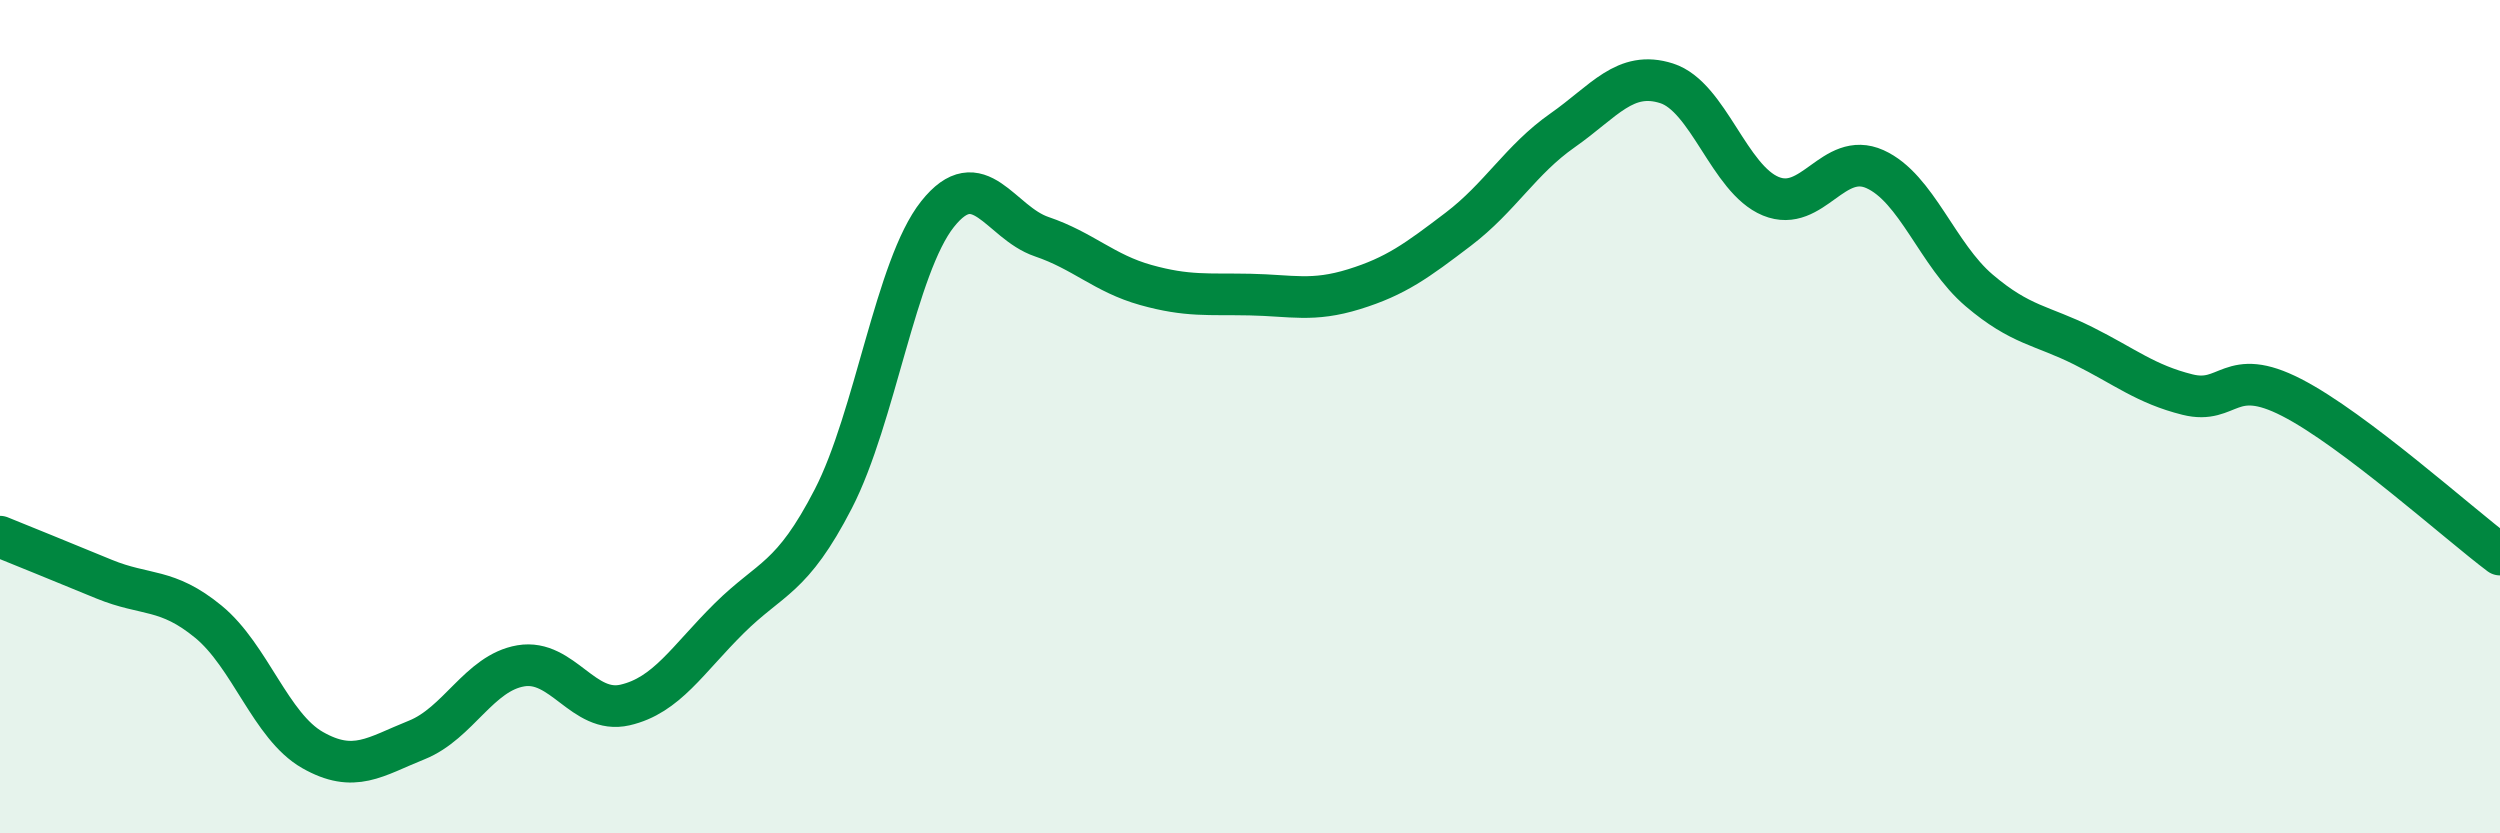
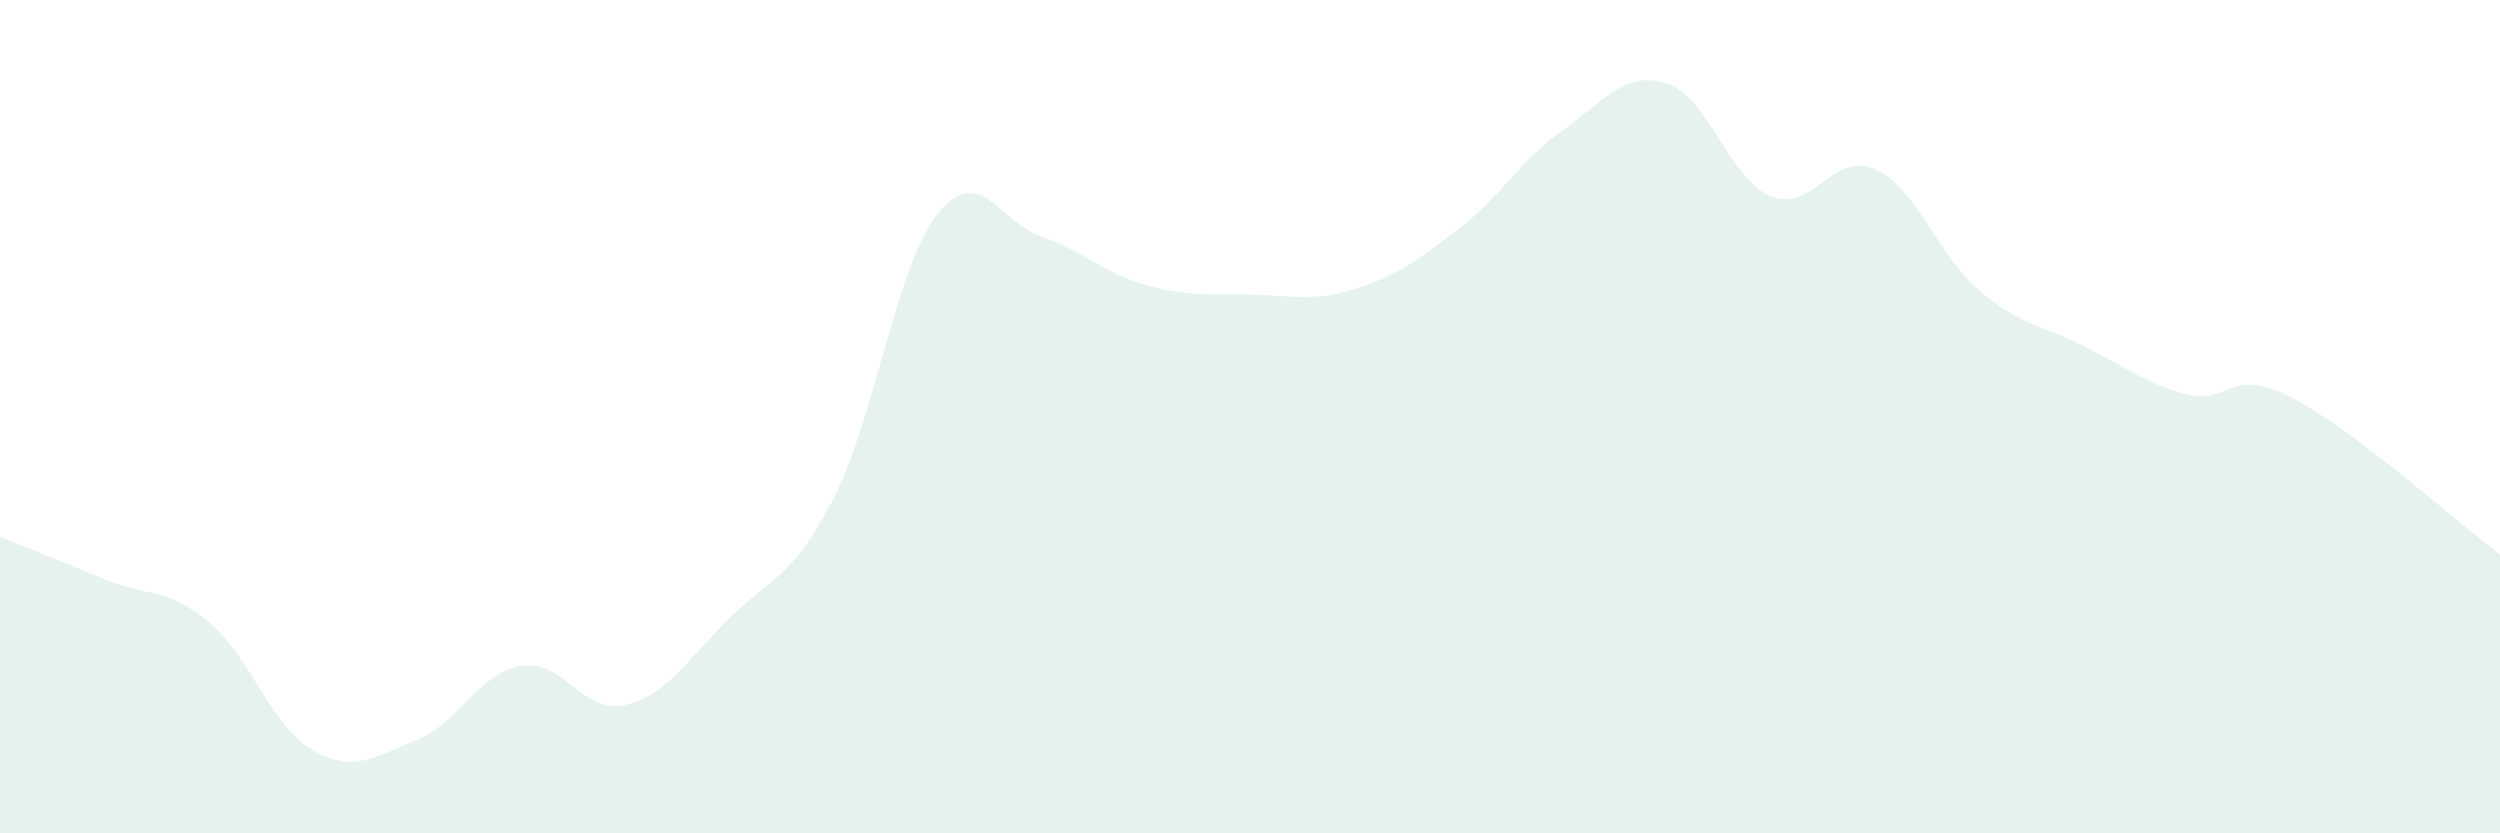
<svg xmlns="http://www.w3.org/2000/svg" width="60" height="20" viewBox="0 0 60 20">
  <path d="M 0,12.88 C 0.5,13.08 1.5,13.49 2.5,13.9 C 3.5,14.31 4,14.1 5,14.92 C 6,15.74 6.5,17.43 7.5,18 C 8.5,18.57 9,18.16 10,17.76 C 11,17.36 11.5,16.15 12.5,15.98 C 13.5,15.81 14,17.15 15,16.92 C 16,16.69 16.5,15.83 17.5,14.84 C 18.5,13.85 19,13.91 20,11.97 C 21,10.03 21.5,6.4 22.5,5.14 C 23.5,3.88 24,5.34 25,5.68 C 26,6.02 26.5,6.56 27.5,6.84 C 28.5,7.12 29,7.05 30,7.07 C 31,7.09 31.5,7.25 32.5,6.94 C 33.5,6.63 34,6.26 35,5.5 C 36,4.74 36.5,3.83 37.5,3.13 C 38.5,2.43 39,1.68 40,2 C 41,2.32 41.5,4.3 42.5,4.71 C 43.5,5.12 44,3.61 45,4.06 C 46,4.51 46.5,6.12 47.5,6.97 C 48.5,7.82 49,7.8 50,8.3 C 51,8.8 51.5,9.22 52.5,9.47 C 53.5,9.72 53.5,8.77 55,9.54 C 56.5,10.31 59,12.56 60,13.31L60 20L0 20Z" fill="#008740" opacity="0.1" stroke-linecap="round" stroke-linejoin="round" />
-   <path d="M 0,12.88 C 0.5,13.08 1.5,13.49 2.5,13.9 C 3.5,14.31 4,14.1 5,14.92 C 6,15.74 6.5,17.43 7.5,18 C 8.5,18.57 9,18.16 10,17.76 C 11,17.36 11.5,16.15 12.5,15.98 C 13.5,15.81 14,17.15 15,16.92 C 16,16.69 16.5,15.83 17.5,14.84 C 18.5,13.85 19,13.91 20,11.97 C 21,10.03 21.5,6.4 22.5,5.14 C 23.5,3.88 24,5.34 25,5.68 C 26,6.02 26.5,6.56 27.5,6.84 C 28.5,7.12 29,7.05 30,7.07 C 31,7.09 31.5,7.25 32.5,6.94 C 33.5,6.63 34,6.26 35,5.5 C 36,4.74 36.5,3.83 37.5,3.13 C 38.5,2.43 39,1.68 40,2 C 41,2.32 41.5,4.3 42.5,4.71 C 43.5,5.12 44,3.61 45,4.06 C 46,4.51 46.5,6.12 47.5,6.97 C 48.5,7.82 49,7.8 50,8.3 C 51,8.8 51.5,9.22 52.5,9.47 C 53.5,9.72 53.5,8.77 55,9.54 C 56.5,10.31 59,12.56 60,13.31" stroke="#008740" stroke-width="1" fill="none" stroke-linecap="round" stroke-linejoin="round" />
</svg>